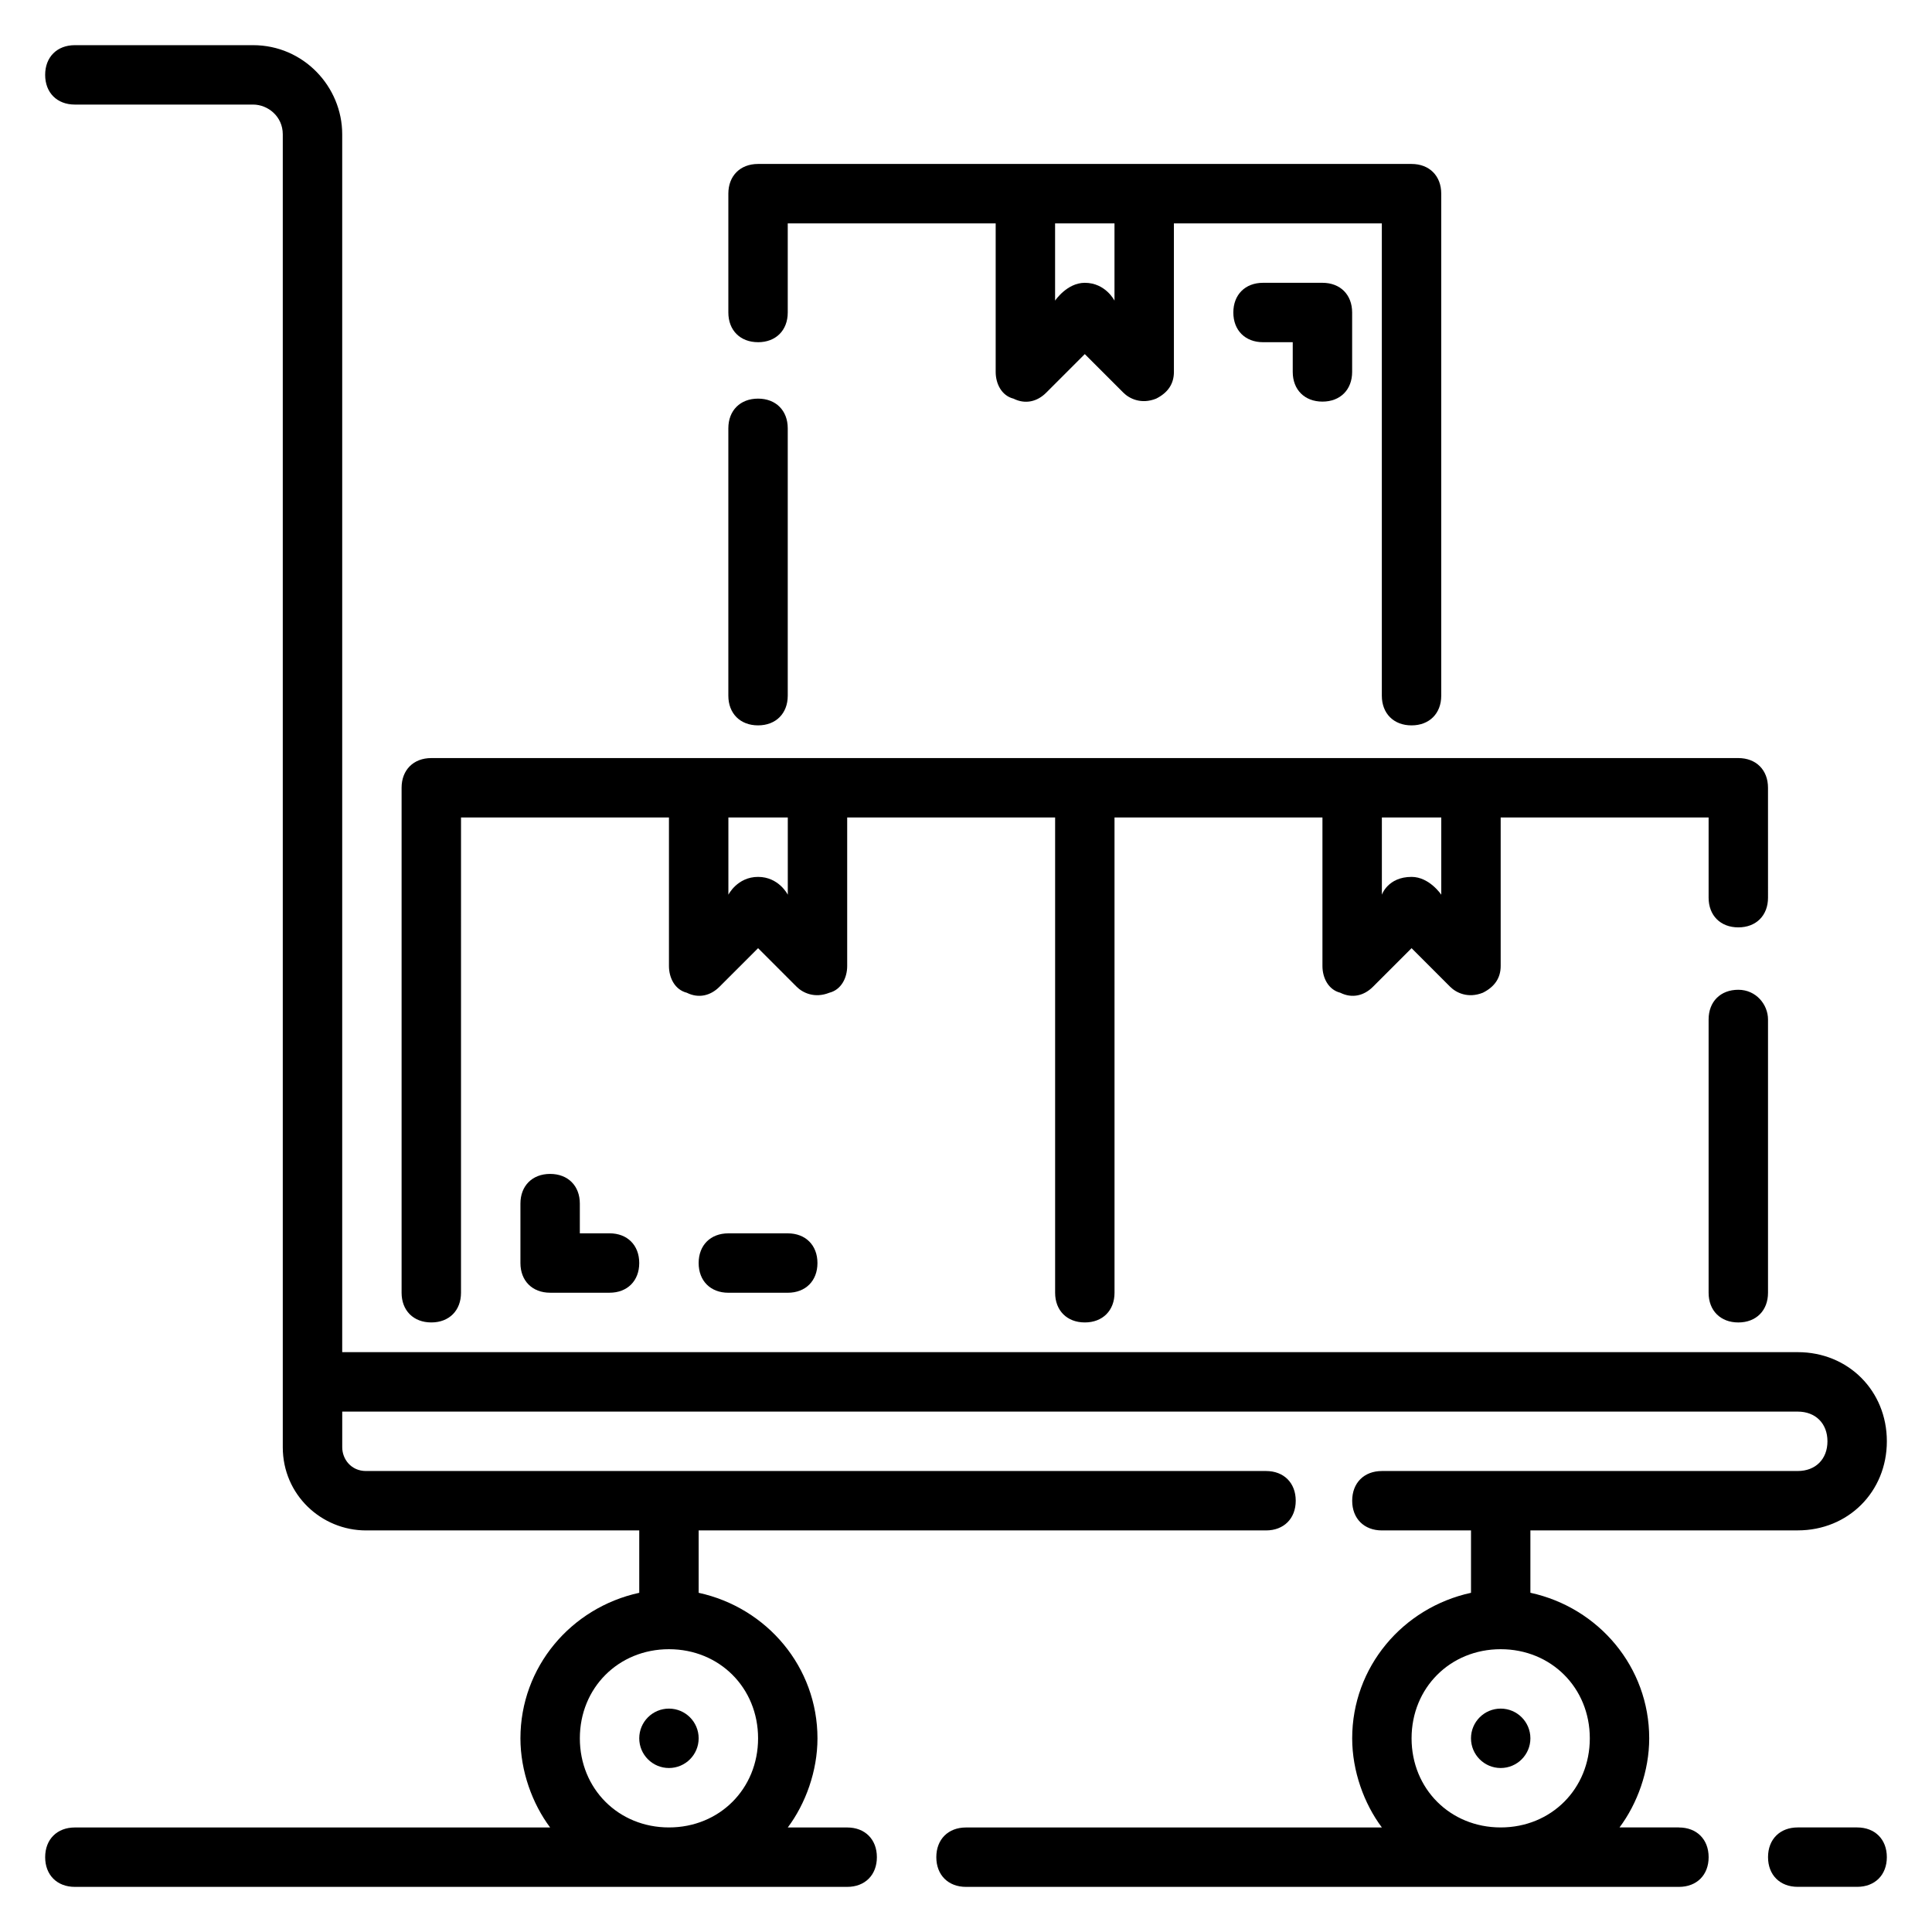
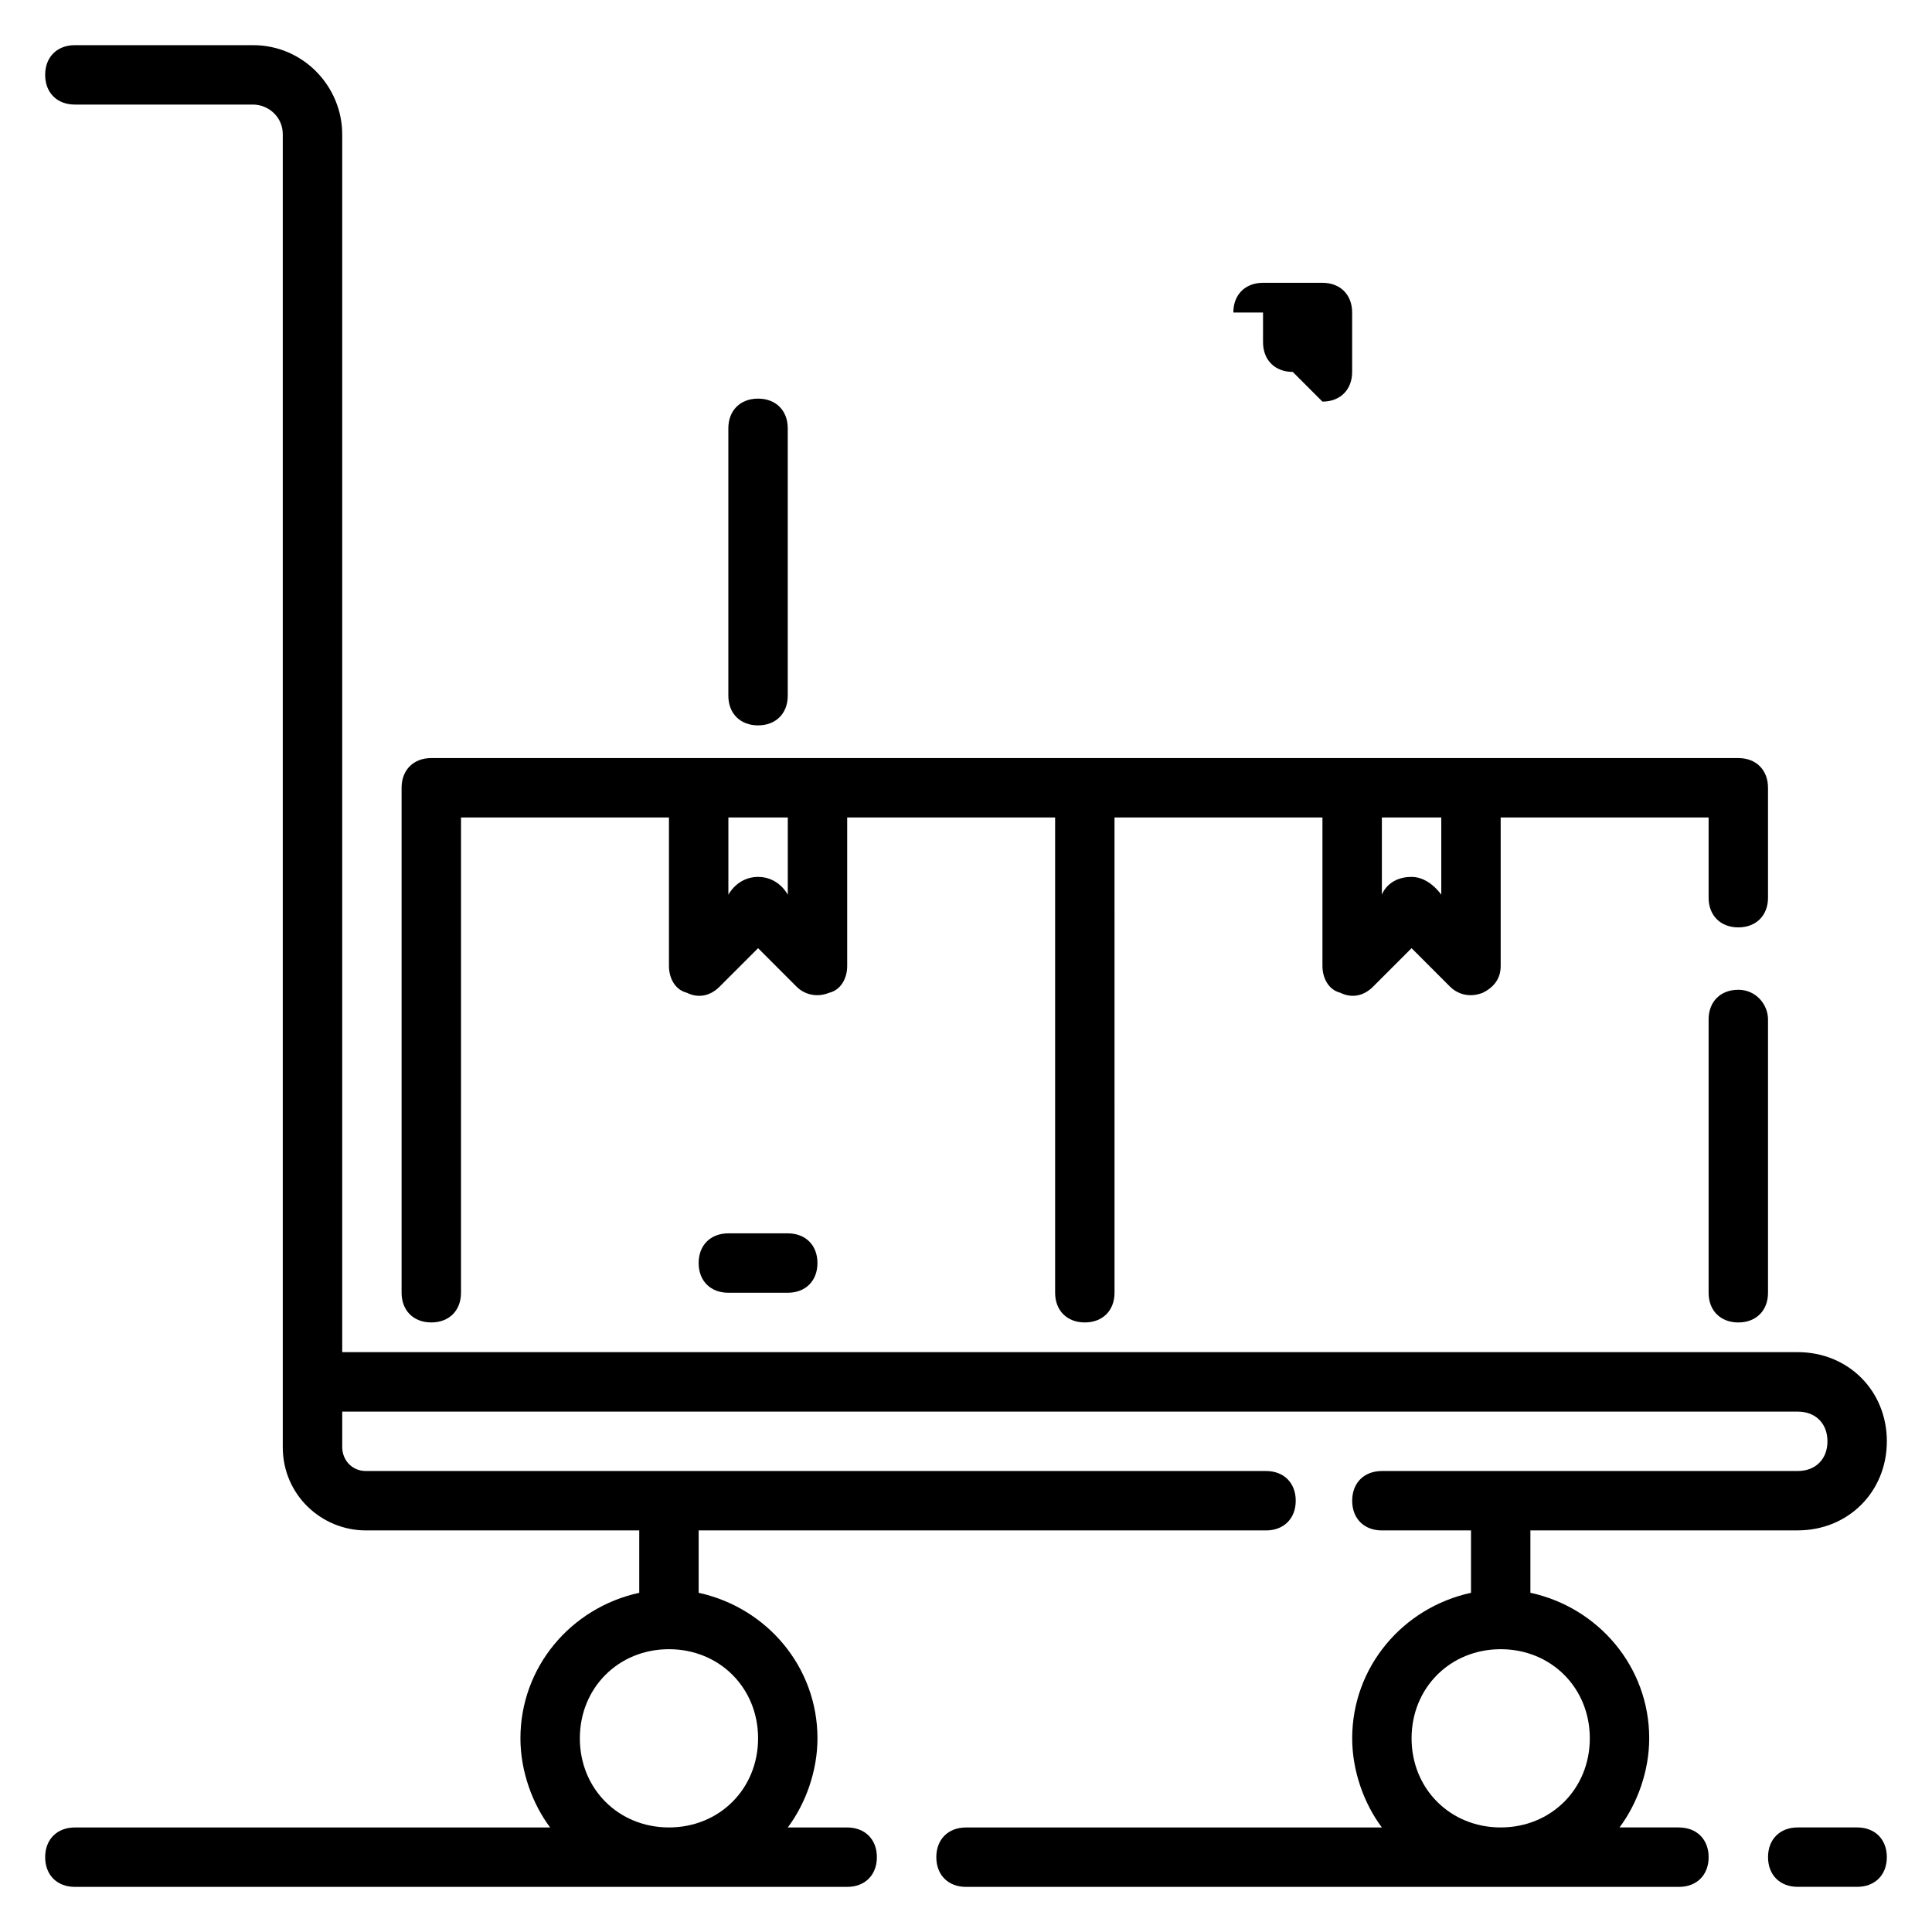
<svg xmlns="http://www.w3.org/2000/svg" fill="#000000" width="800px" height="800px" version="1.1" viewBox="144 144 512 512">
  <g>
    <path d="m636.16 628.29h-15.742c-4.723 0-7.871 3.148-7.871 7.871s3.148 7.871 7.871 7.871h15.742c4.723 0 7.871-3.148 7.871-7.871s-3.148-7.871-7.871-7.871z" />
    <path d="m588.93 628.29h-15.742c4.723-6.297 7.871-14.957 7.871-23.617 0-18.895-13.383-34.637-31.488-38.574v-16.531h70.848c13.383 0 23.617-10.234 23.617-23.617 0-13.383-10.234-23.617-23.617-23.617l-385.73 0.004v-322.75c0-12.594-10.234-23.617-23.617-23.617h-47.234c-4.723 0-7.871 3.148-7.871 7.871 0 4.723 3.148 7.871 7.871 7.871h47.23c3.938 0 7.871 3.148 7.871 7.871v347.95c0 12.594 10.234 22.043 22.043 22.043h72.426v16.531c-18.105 3.938-31.488 19.68-31.488 38.574 0 8.66 3.148 17.32 7.871 23.617h-125.95c-4.723 0-7.871 3.148-7.871 7.871s3.148 7.871 7.871 7.871h204.67c4.723 0 7.871-3.148 7.871-7.871s-3.148-7.871-7.871-7.871h-15.742c4.723-6.297 7.871-14.957 7.871-23.617 0-18.895-13.383-34.637-31.488-38.574v-16.531h150.36c4.723 0 7.871-3.148 7.871-7.871 0-4.723-3.148-7.871-7.871-7.871h-238.52c-3.938 0-6.297-3.148-6.297-6.297v-9.449h385.73c4.723 0 7.871 3.148 7.871 7.871 0 4.723-3.148 7.871-7.871 7.871l-110.21 0.004c-4.723 0-7.871 3.148-7.871 7.871 0 4.723 3.148 7.871 7.871 7.871h23.617v16.531c-18.105 3.938-31.488 19.68-31.488 38.574 0 8.66 3.148 17.32 7.871 23.617h-110.21c-4.723 0-7.871 3.148-7.871 7.871s3.148 7.871 7.871 7.871h188.93c4.723 0 7.871-3.148 7.871-7.871s-3.152-7.871-7.875-7.871zm-244.03-23.617c0 13.383-10.234 23.617-23.617 23.617-13.383 0-23.617-10.234-23.617-23.617s10.234-23.617 23.617-23.617c13.383 0 23.617 10.234 23.617 23.617zm196.8 23.617c-13.383 0-23.617-10.234-23.617-23.617s10.234-23.617 23.617-23.617c13.383 0 23.617 10.234 23.617 23.617s-10.234 23.617-23.617 23.617z" />
    <path d="m258.3 494.46c4.723 0 7.871-3.148 7.871-7.871l0.004-125.95h55.105v39.359c0 3.148 1.574 6.297 4.723 7.086 3.148 1.574 6.297 0.789 8.66-1.574l10.234-10.234 10.234 10.234c1.574 1.574 4.723 3.148 8.66 1.574 3.148-0.789 4.723-3.938 4.723-7.086v-39.359h55.105v125.95c0 4.723 3.148 7.871 7.871 7.871 4.723 0 7.871-3.148 7.871-7.871l-0.004-125.95h55.105v39.359c0 3.148 1.574 6.297 4.723 7.086 3.148 1.574 6.297 0.789 8.66-1.574l10.234-10.234 10.234 10.234c1.574 1.574 4.723 3.148 8.66 1.574 3.148-1.574 4.723-3.938 4.723-7.086v-39.359h55.105v21.254c0 4.723 3.148 7.871 7.871 7.871 4.723 0 7.871-3.148 7.871-7.871l-0.004-29.125c0-4.723-3.148-7.871-7.871-7.871h-346.37c-4.723 0-7.871 3.148-7.871 7.871v133.82c0 4.723 3.148 7.871 7.871 7.871zm251.91-133.82h15.742v20.469s-3.148-4.723-7.871-4.723c-6.297 0-7.871 4.723-7.871 4.723zm-173.18 0h15.742v20.469s-2.363-4.723-7.871-4.723c-5.512 0-7.871 4.723-7.871 4.723z" />
    <path d="m604.67 406.3c-4.723 0-7.871 3.148-7.871 7.871v72.422c0 4.723 3.148 7.871 7.871 7.871s7.871-3.148 7.871-7.871v-72.422c0-3.938-3.148-7.871-7.871-7.871z" />
    <path d="m344.89 336.23c4.723 0 7.871-3.148 7.871-7.871v-70.848c0-4.723-3.148-7.871-7.871-7.871-4.723 0-7.871 3.148-7.871 7.871v70.848c0 4.723 3.148 7.871 7.871 7.871z" />
-     <path d="m344.89 234.69c4.723 0 7.871-3.148 7.871-7.871v-23.617h55.105v39.359c0 3.148 1.574 6.297 4.723 7.086 3.148 1.574 6.297 0.789 8.66-1.574l10.234-10.234 10.234 10.234c1.574 1.574 4.723 3.148 8.66 1.574 3.148-1.574 4.723-3.938 4.723-7.086l-0.004-39.359h55.105v125.16c0 4.723 3.148 7.871 7.871 7.871s7.871-3.148 7.871-7.871v-133.04c0-4.723-3.148-7.871-7.871-7.871h-173.18c-4.723 0-7.871 3.148-7.871 7.871v31.488c0 4.727 3.148 7.875 7.871 7.875zm78.719-31.488h15.742v20.469s-2.363-4.723-7.871-4.723c-4.723 0-7.871 4.723-7.871 4.723z" />
-     <path d="m289.79 455.1c-4.723 0-7.871 3.148-7.871 7.871v15.742c0 4.723 3.148 7.871 7.871 7.871h15.742c4.723 0 7.871-3.148 7.871-7.871s-3.148-7.871-7.871-7.871h-7.871v-7.871c0.004-4.723-3.148-7.871-7.871-7.871z" />
    <path d="m337.02 470.85c-4.723 0-7.871 3.148-7.871 7.871s3.148 7.871 7.871 7.871h15.742c4.723 0 7.871-3.148 7.871-7.871s-3.148-7.871-7.871-7.871z" />
-     <path d="m494.46 250.43c4.723 0 7.871-3.148 7.871-7.871v-15.742c0-4.723-3.148-7.871-7.871-7.871h-15.742c-4.723 0-7.871 3.148-7.871 7.871s3.148 7.871 7.871 7.871h7.871v7.871c0 4.723 3.148 7.871 7.871 7.871z" />
-     <path d="m329.15 604.67c0 4.348-3.523 7.871-7.871 7.871s-7.871-3.523-7.871-7.871 3.523-7.871 7.871-7.871 7.871 3.523 7.871 7.871" />
-     <path d="m549.57 604.67c0 4.348-3.523 7.871-7.871 7.871-4.348 0-7.871-3.523-7.871-7.871s3.523-7.871 7.871-7.871c4.348 0 7.871 3.523 7.871 7.871" />
+     <path d="m494.46 250.43c4.723 0 7.871-3.148 7.871-7.871v-15.742c0-4.723-3.148-7.871-7.871-7.871h-15.742c-4.723 0-7.871 3.148-7.871 7.871h7.871v7.871c0 4.723 3.148 7.871 7.871 7.871z" />
  </g>
</svg>